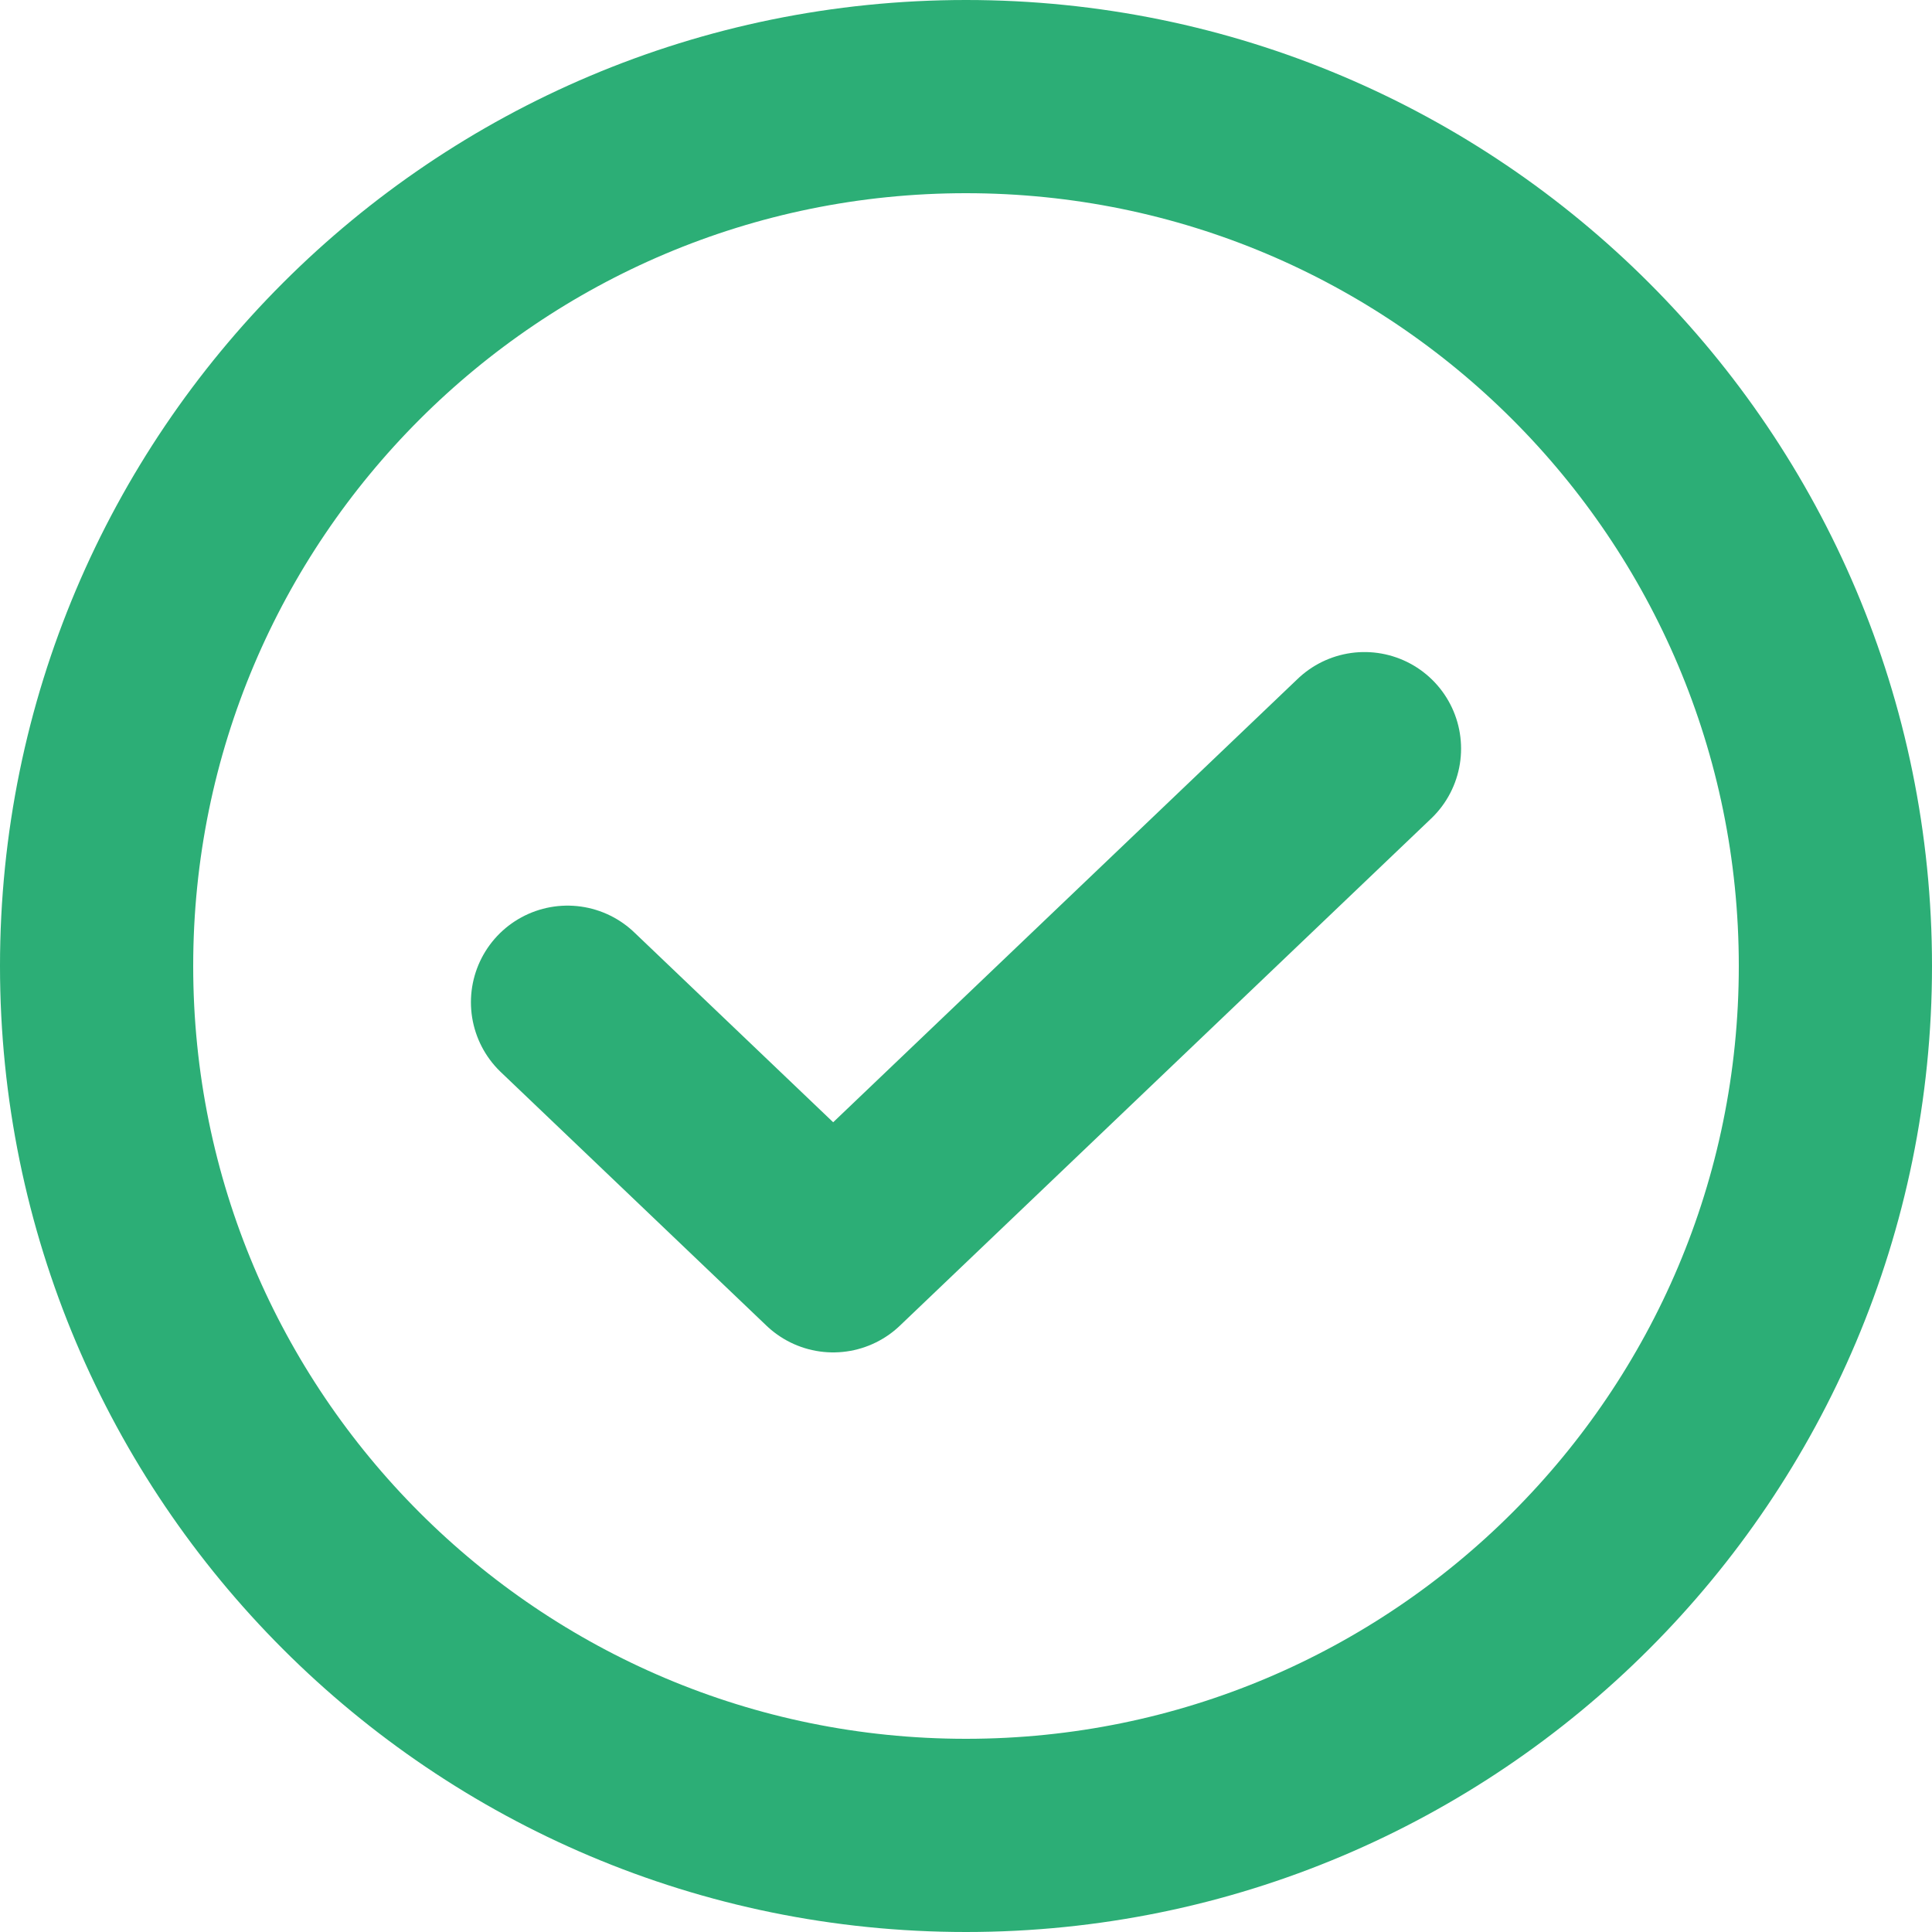
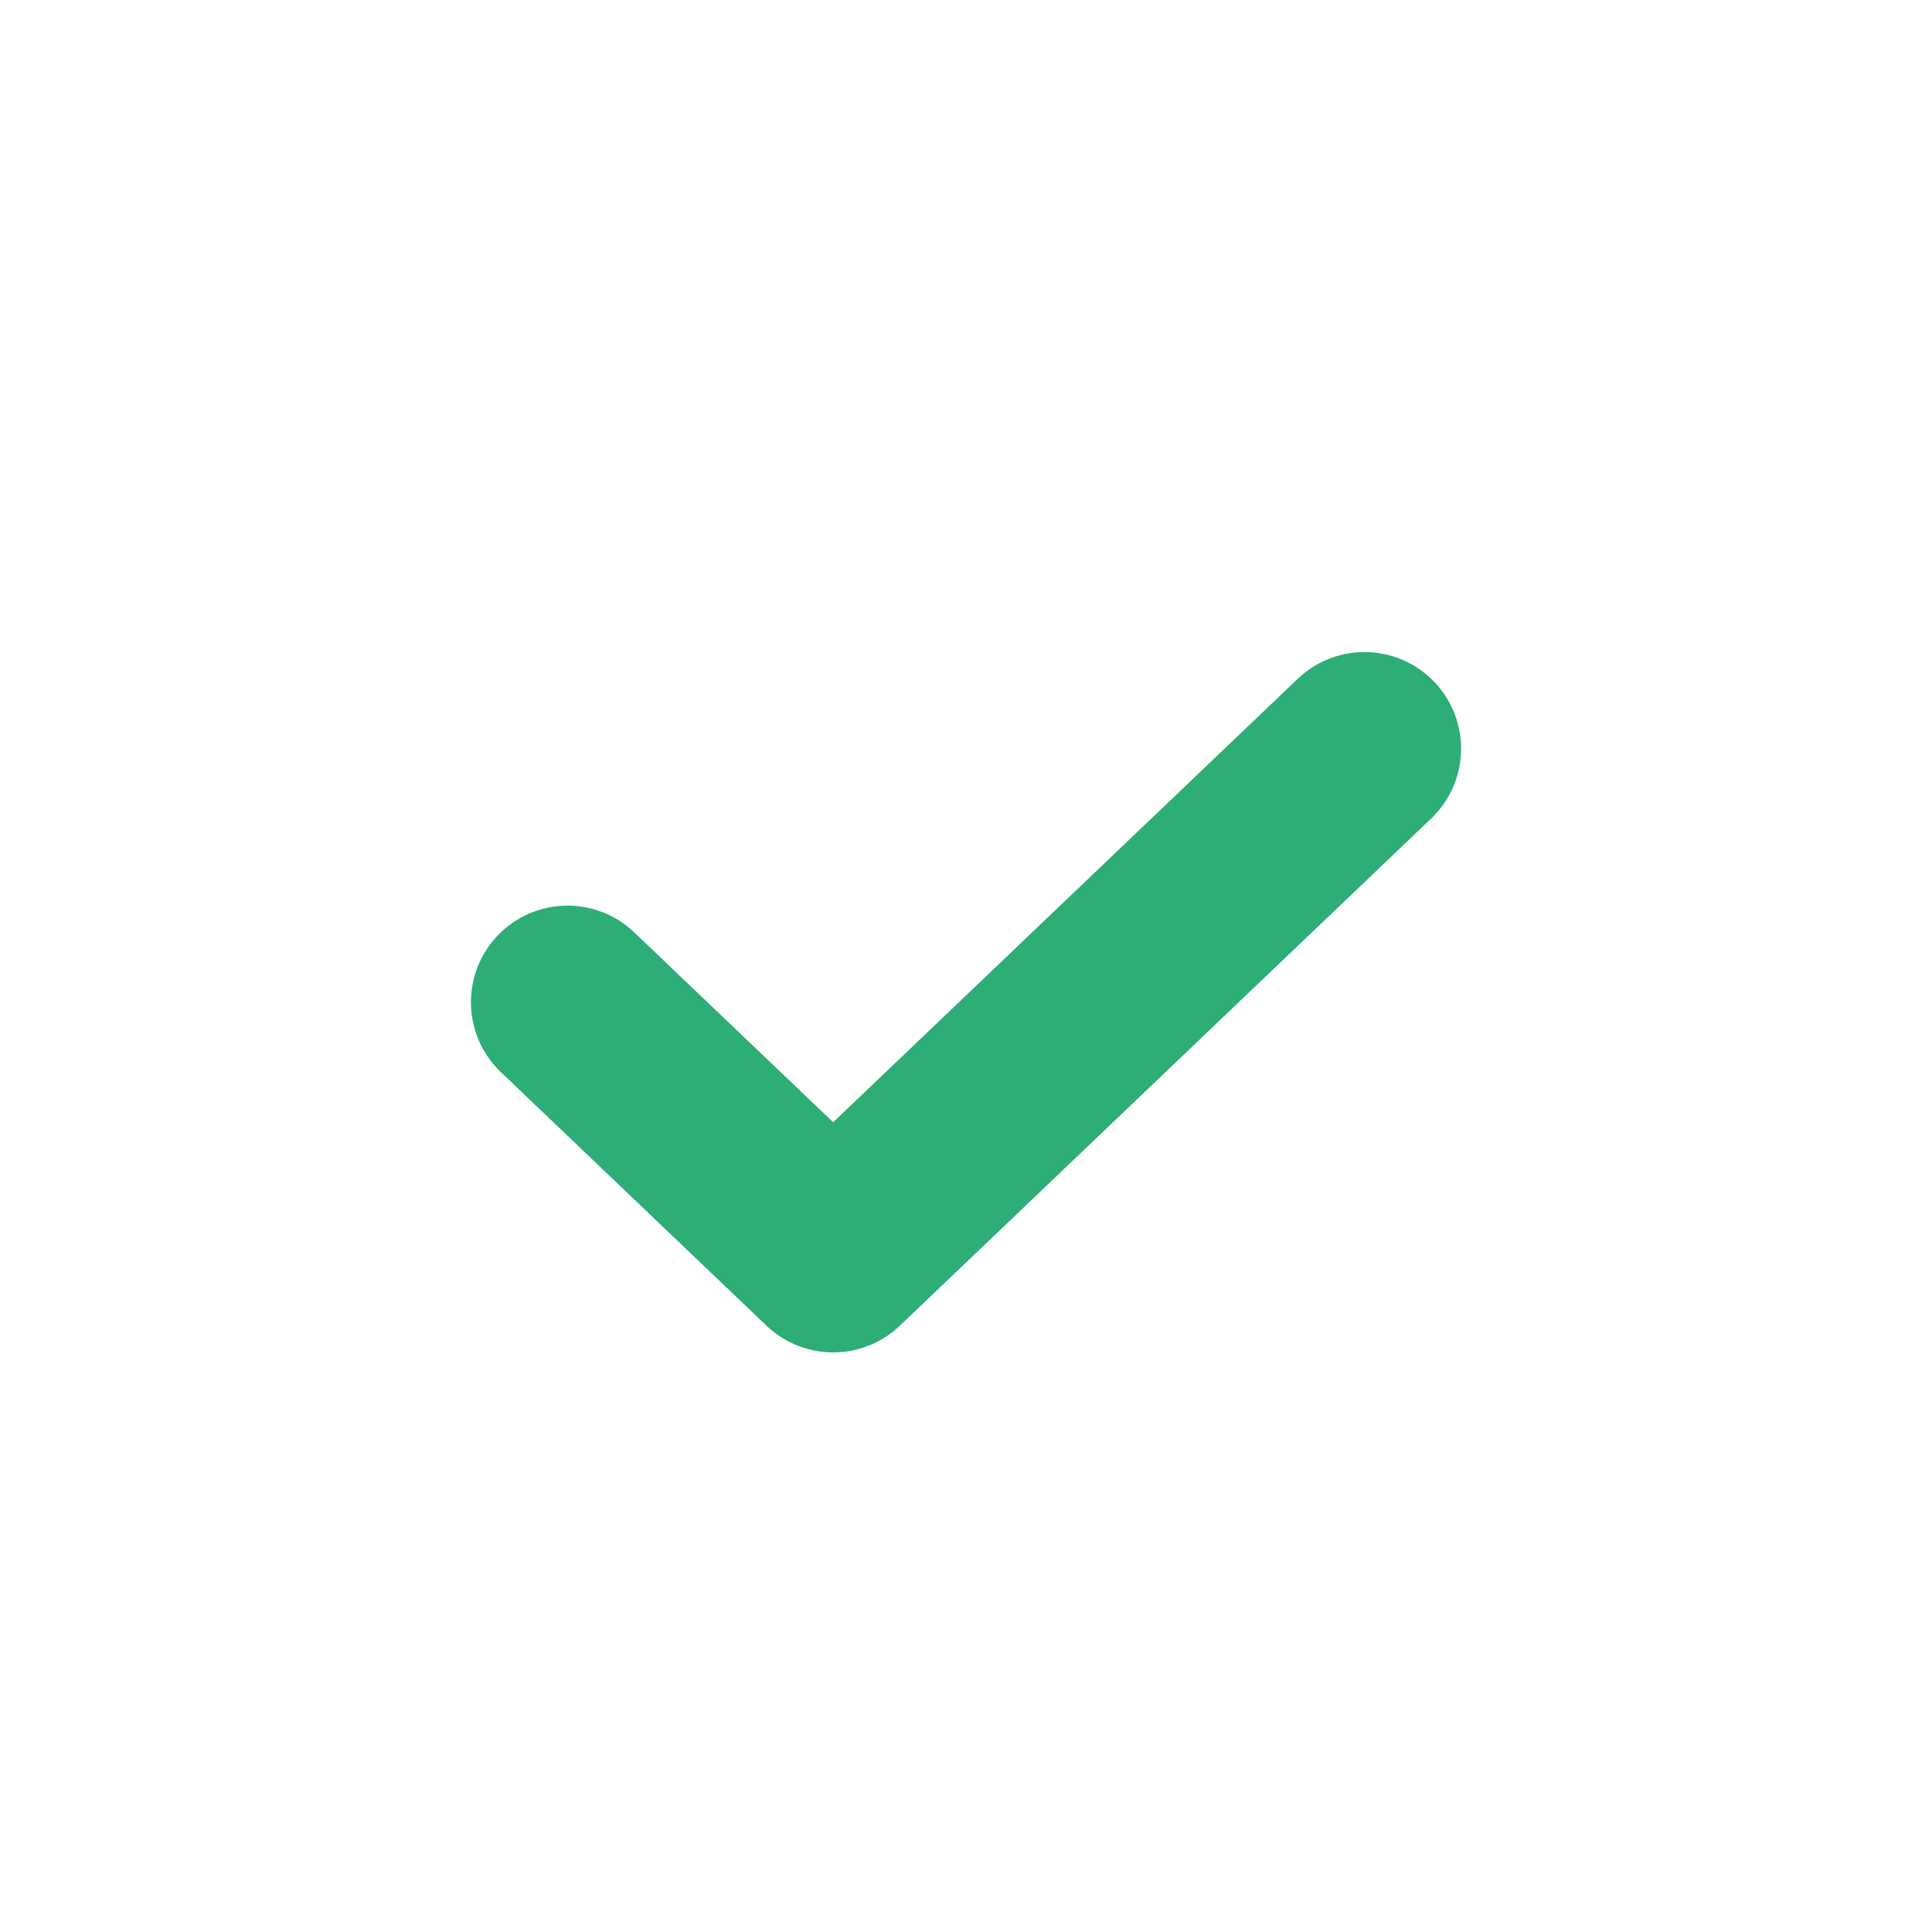
<svg xmlns="http://www.w3.org/2000/svg" fill="none" height="20" viewBox="0 0 20 20" width="20">
  <path d="M14.125 7.75L8.625 13L5.875 10.375" stroke="#2CAE76" stroke-linecap="round" stroke-linejoin="round" stroke-width="2" />
-   <path d="M10 19C14.971 19 19 14.971 19 10C19 5.029 14.971 1 10 1C5.029 1 1 5.029 1 10C1 14.971 5.029 19 10 19Z" stroke="#2CAE76" stroke-linecap="round" stroke-linejoin="round" stroke-width="2" />
</svg>